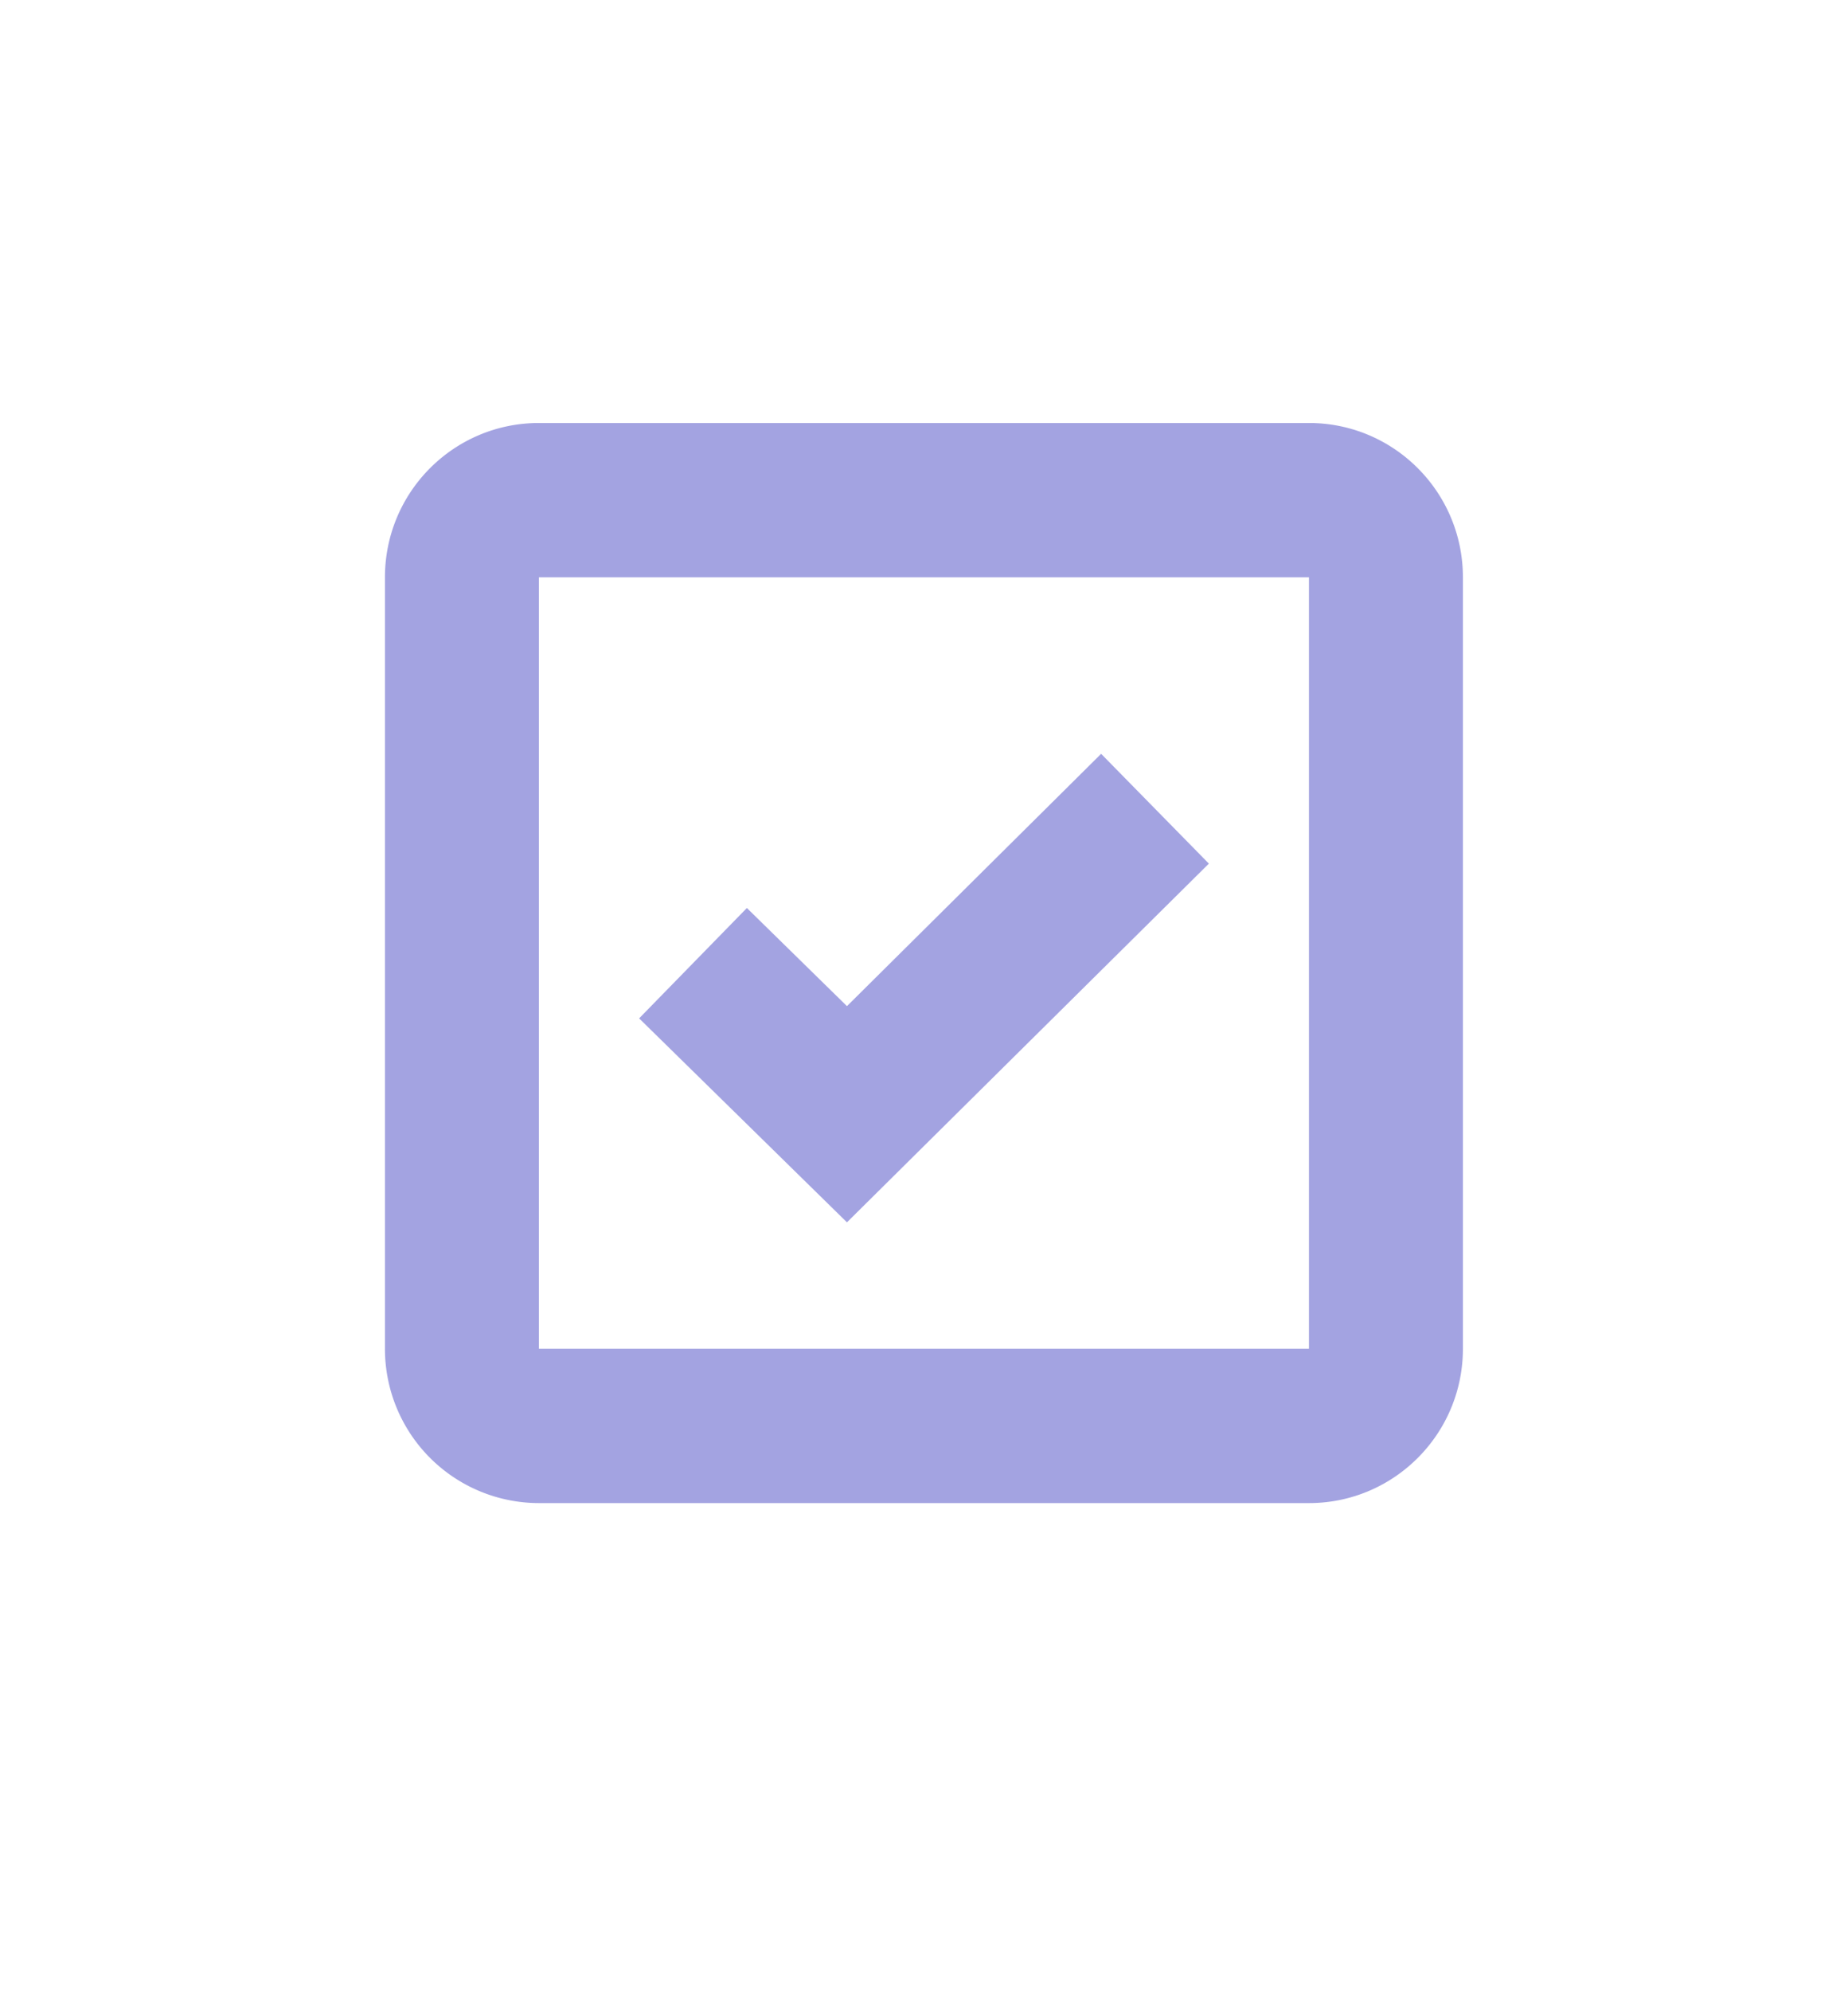
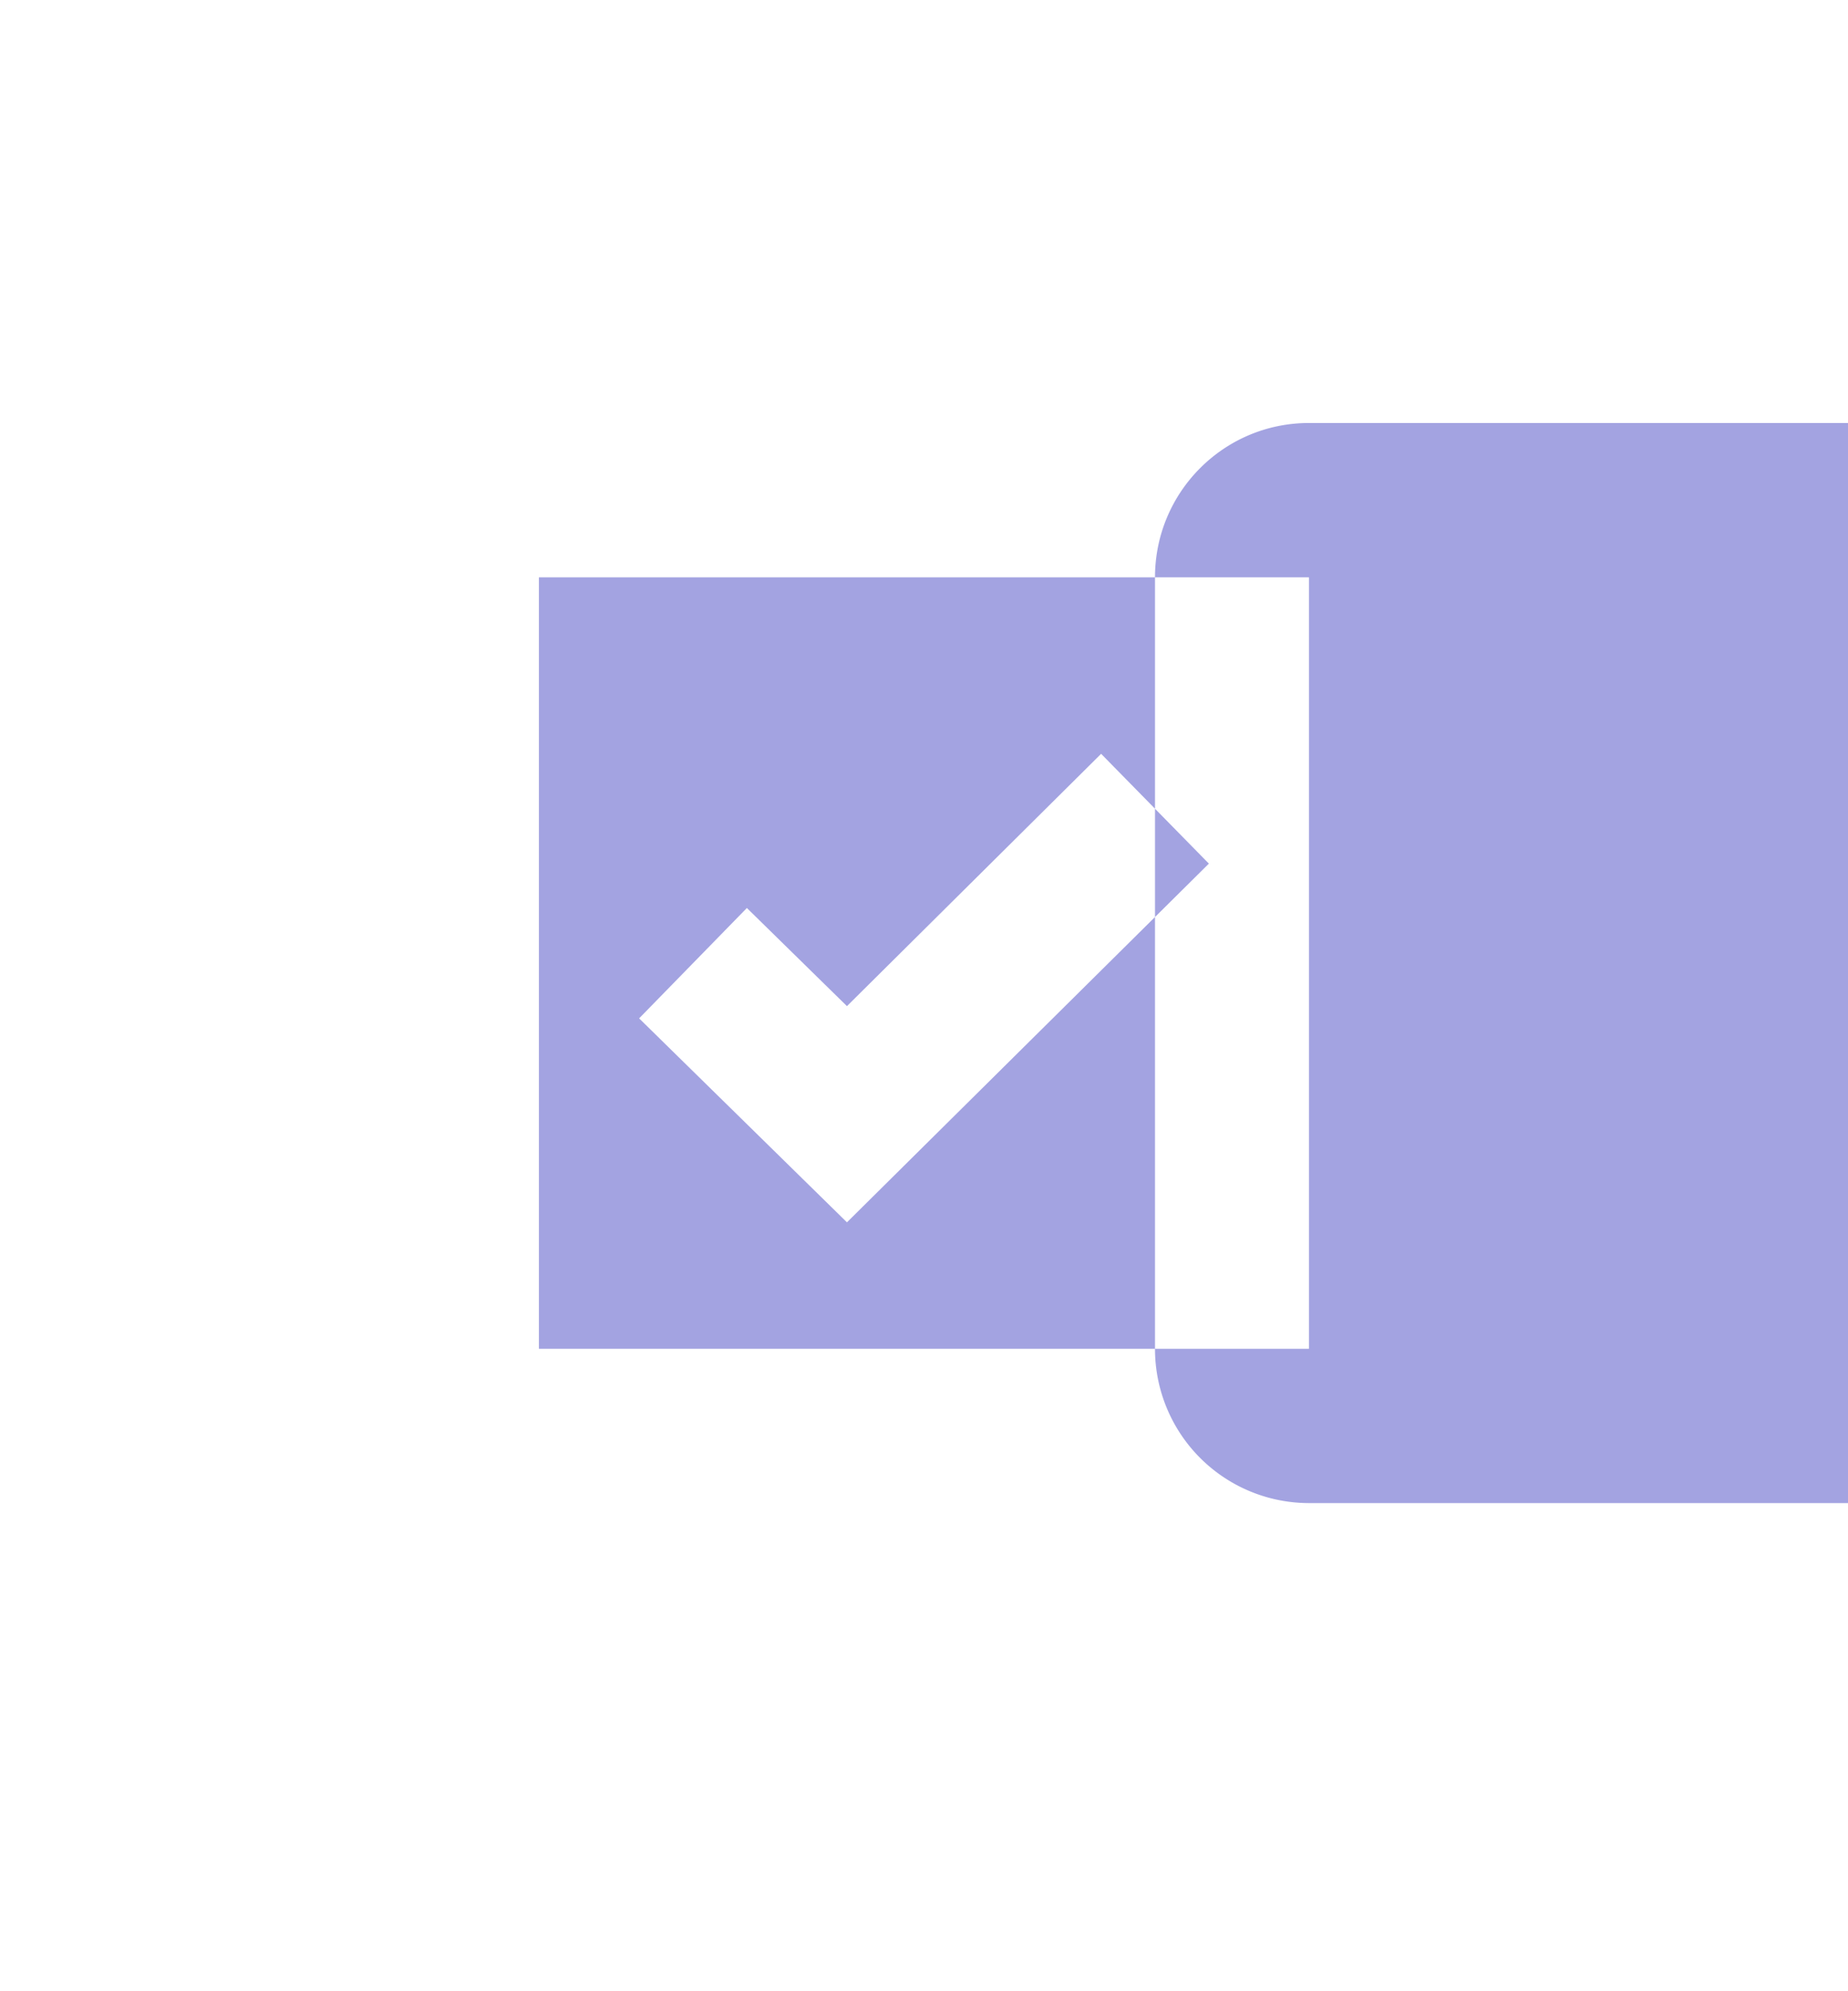
<svg xmlns="http://www.w3.org/2000/svg" width="13" height="14" fill="none">
-   <path d="M9.208 10.568H3.791a1.084 1.084 0 0 1-1.083-1.085V4.059c0-.6.485-1.085 1.083-1.085h5.417c.598 0 1.083.486 1.083 1.085v5.424c0 .599-.485 1.085-1.083 1.085Zm-5.417-6.51v5.425h5.417V4.059H3.791Zm2.167 4.536L4.496 7.16l.758-.776.704.69L7.746 5.3l.758.772-2.546 2.522Z" fill="#A3A3E1" />
+   <path d="M9.208 10.568a1.084 1.084 0 0 1-1.083-1.085V4.059c0-.6.485-1.085 1.083-1.085h5.417c.598 0 1.083.486 1.083 1.085v5.424c0 .599-.485 1.085-1.083 1.085Zm-5.417-6.51v5.425h5.417V4.059H3.791Zm2.167 4.536L4.496 7.16l.758-.776.704.69L7.746 5.3l.758.772-2.546 2.522Z" fill="#A3A3E1" />
</svg>